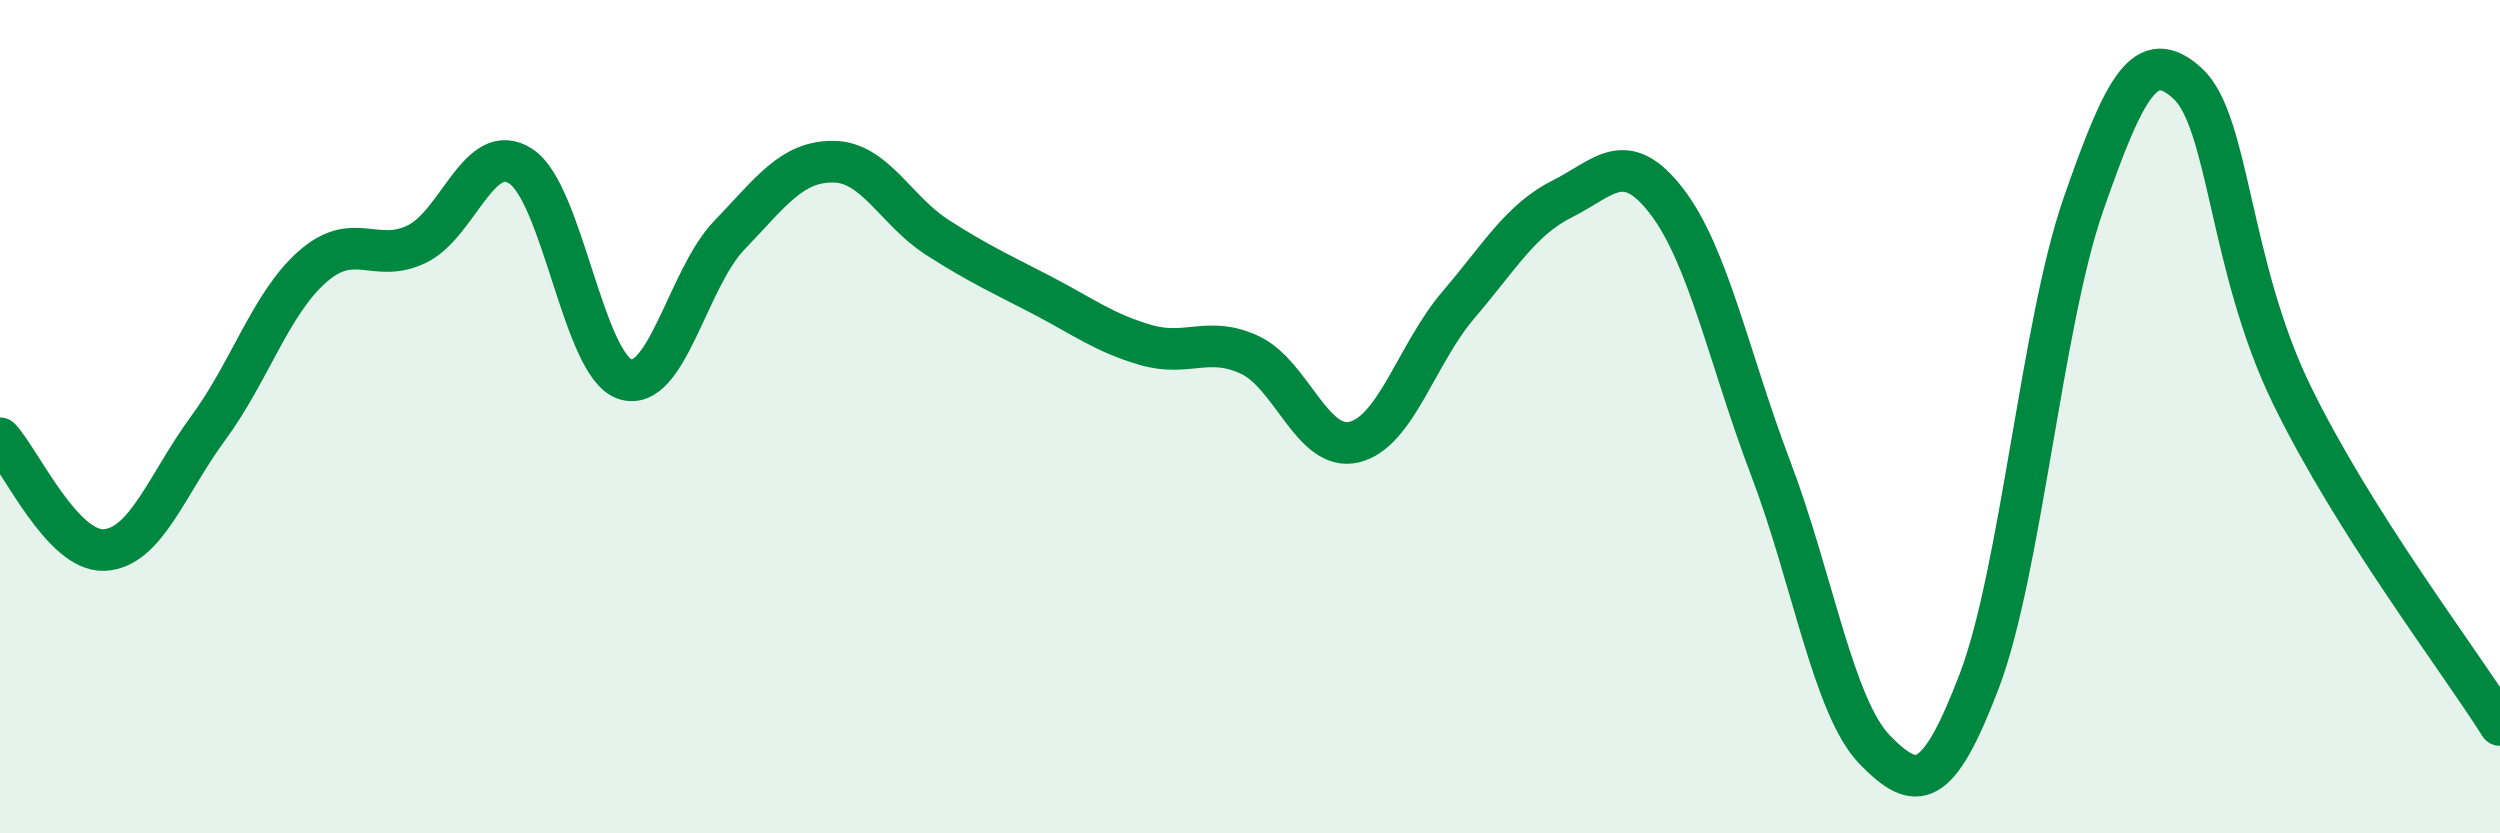
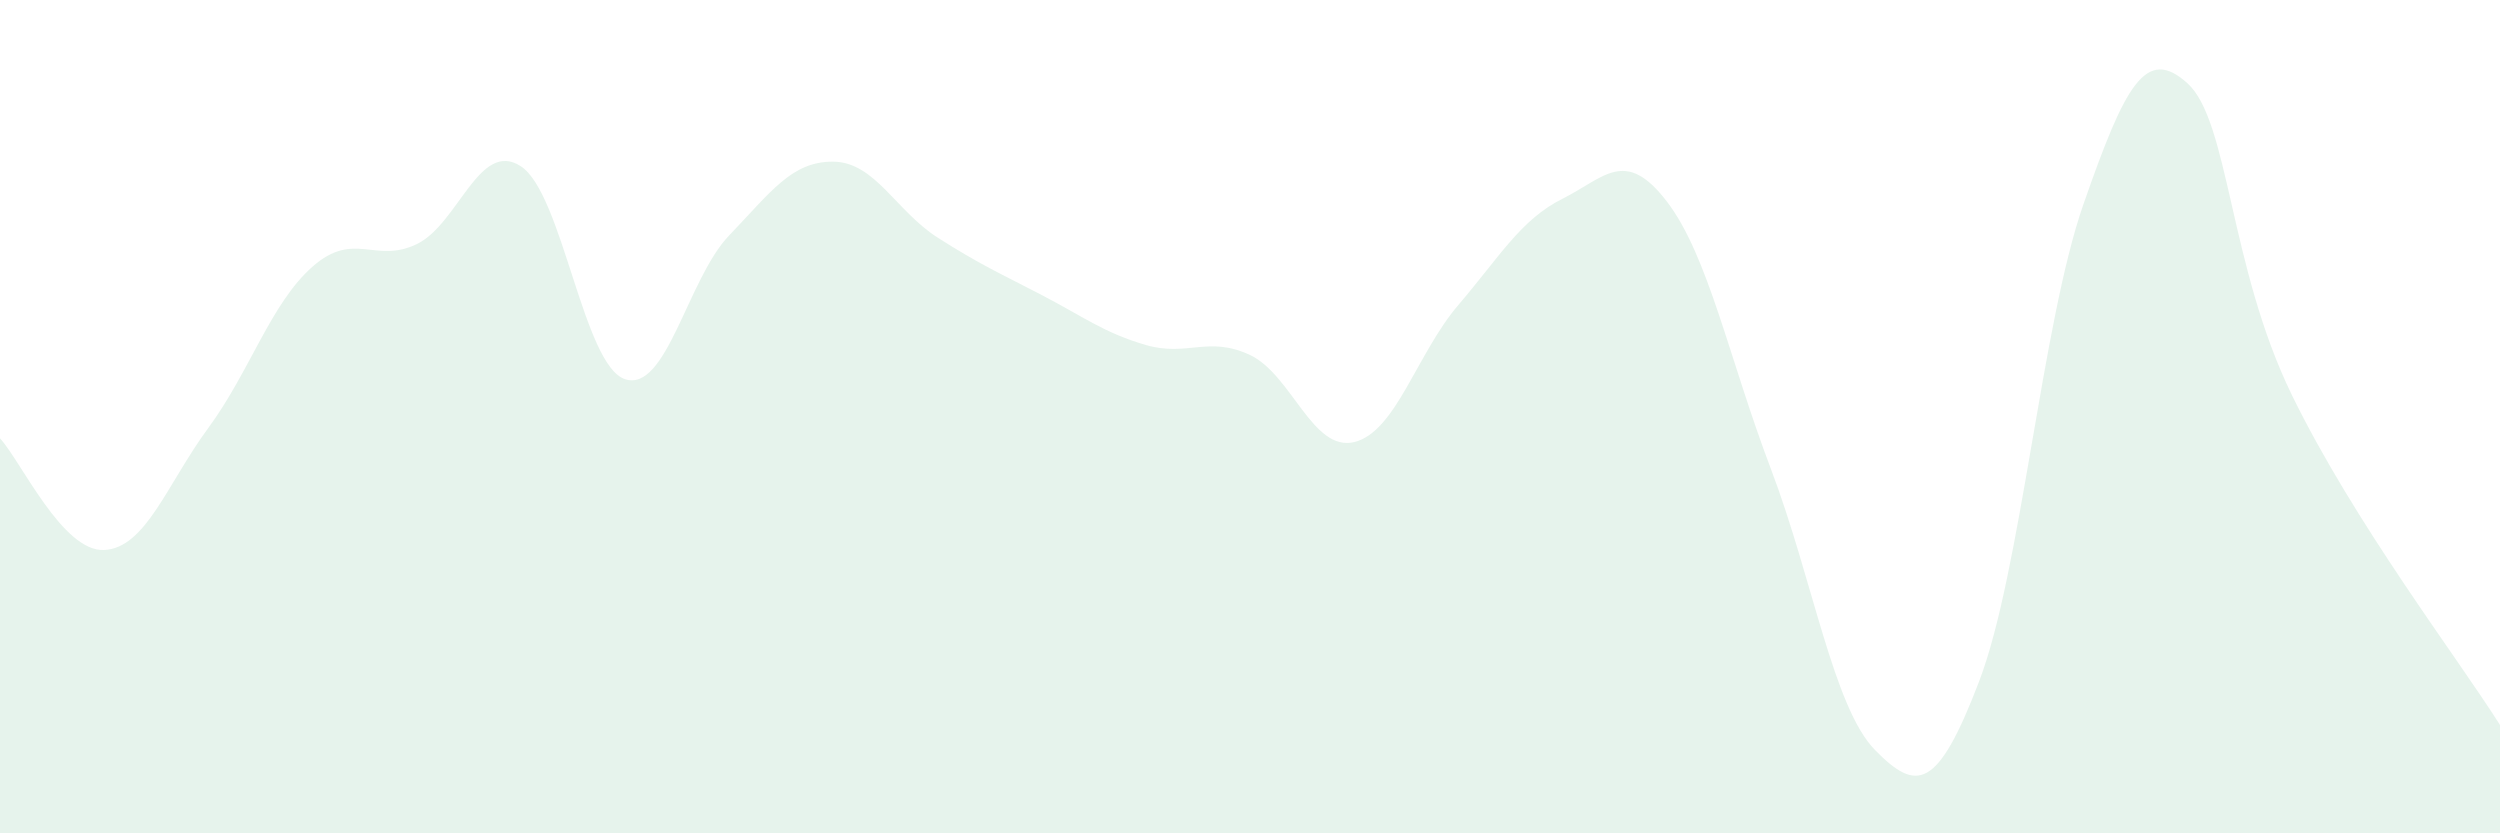
<svg xmlns="http://www.w3.org/2000/svg" width="60" height="20" viewBox="0 0 60 20">
  <path d="M 0,10.52 C 0.5,11.06 1.5,13.25 2.5,13.2 C 3.5,13.15 4,11.63 5,10.27 C 6,8.91 6.5,7.28 7.5,6.4 C 8.5,5.52 9,6.34 10,5.86 C 11,5.38 11.5,3.34 12.5,3.99 C 13.5,4.64 14,8.77 15,9.1 C 16,9.43 16.5,6.69 17.5,5.65 C 18.5,4.61 19,3.87 20,3.88 C 21,3.89 21.5,5.06 22.5,5.7 C 23.5,6.34 24,6.56 25,7.08 C 26,7.6 26.5,7.99 27.5,8.28 C 28.5,8.57 29,8.05 30,8.52 C 31,8.99 31.5,10.85 32.5,10.61 C 33.5,10.37 34,8.49 35,7.32 C 36,6.15 36.5,5.27 37.5,4.77 C 38.5,4.27 39,3.53 40,4.83 C 41,6.13 41.5,8.62 42.5,11.25 C 43.5,13.88 44,16.98 45,18 C 46,19.02 46.5,18.97 47.5,16.35 C 48.5,13.73 49,7.78 50,4.91 C 51,2.04 51.5,1.09 52.5,2 C 53.5,2.91 53.5,6.39 55,9.47 C 56.5,12.55 59,15.81 60,17.4L60 20L0 20Z" fill="#008740" opacity="0.1" stroke-linecap="round" stroke-linejoin="round" />
-   <path d="M 0,10.52 C 0.5,11.06 1.5,13.25 2.5,13.2 C 3.5,13.15 4,11.63 5,10.27 C 6,8.91 6.5,7.28 7.5,6.4 C 8.5,5.52 9,6.34 10,5.86 C 11,5.38 11.5,3.34 12.5,3.99 C 13.5,4.64 14,8.77 15,9.1 C 16,9.43 16.5,6.69 17.5,5.65 C 18.5,4.61 19,3.87 20,3.88 C 21,3.89 21.5,5.06 22.5,5.7 C 23.5,6.34 24,6.56 25,7.08 C 26,7.6 26.5,7.99 27.5,8.28 C 28.5,8.57 29,8.05 30,8.52 C 31,8.99 31.5,10.85 32.5,10.61 C 33.5,10.37 34,8.49 35,7.32 C 36,6.15 36.5,5.27 37.5,4.77 C 38.5,4.27 39,3.53 40,4.83 C 41,6.13 41.5,8.62 42.5,11.25 C 43.5,13.88 44,16.98 45,18 C 46,19.02 46.5,18.97 47.5,16.35 C 48.5,13.73 49,7.78 50,4.91 C 51,2.04 51.5,1.09 52.5,2 C 53.5,2.91 53.5,6.39 55,9.47 C 56.5,12.55 59,15.81 60,17.4" stroke="#008740" stroke-width="1" fill="none" stroke-linecap="round" stroke-linejoin="round" />
</svg>